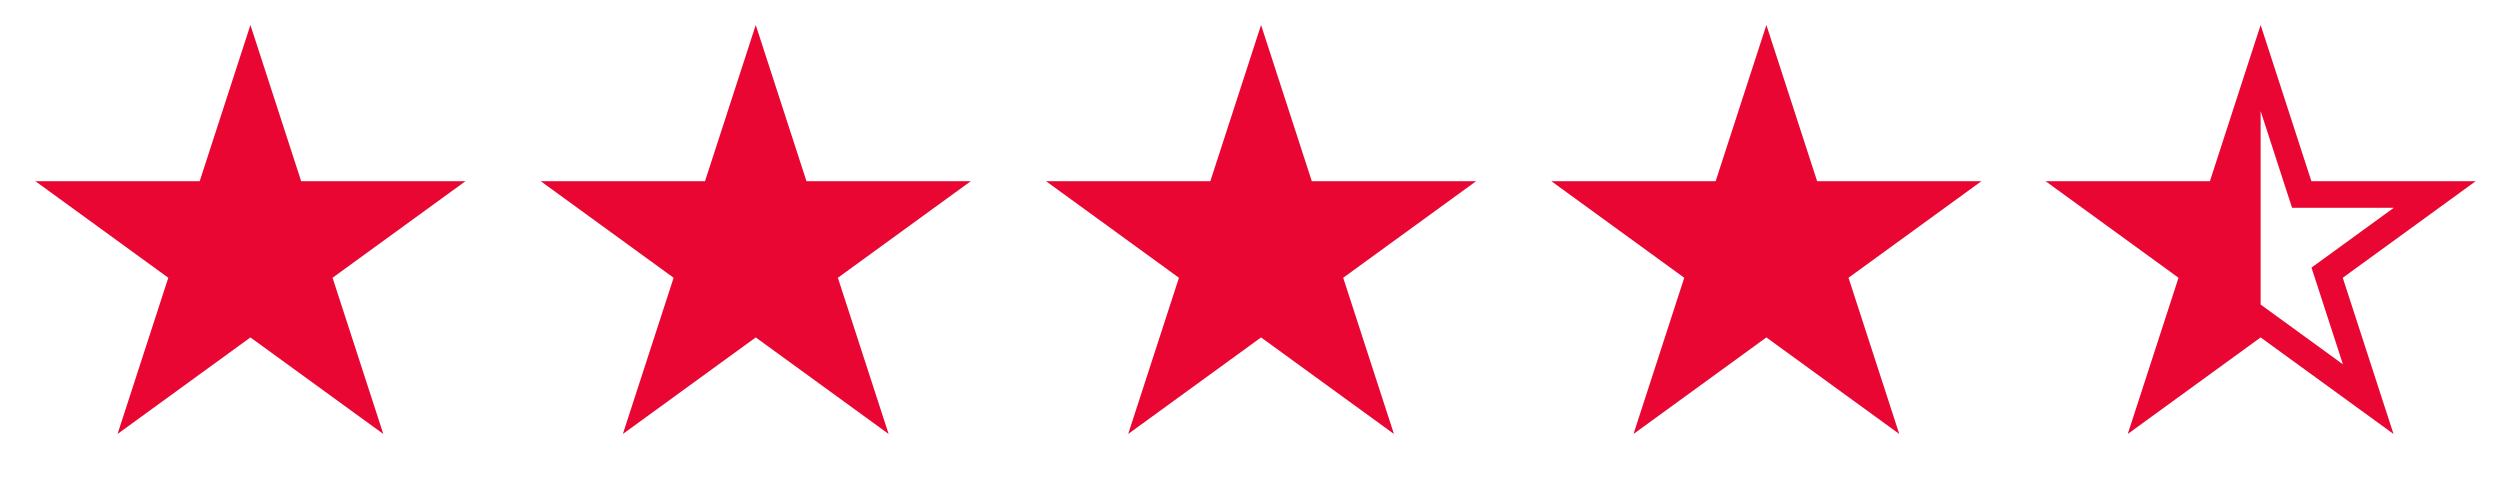
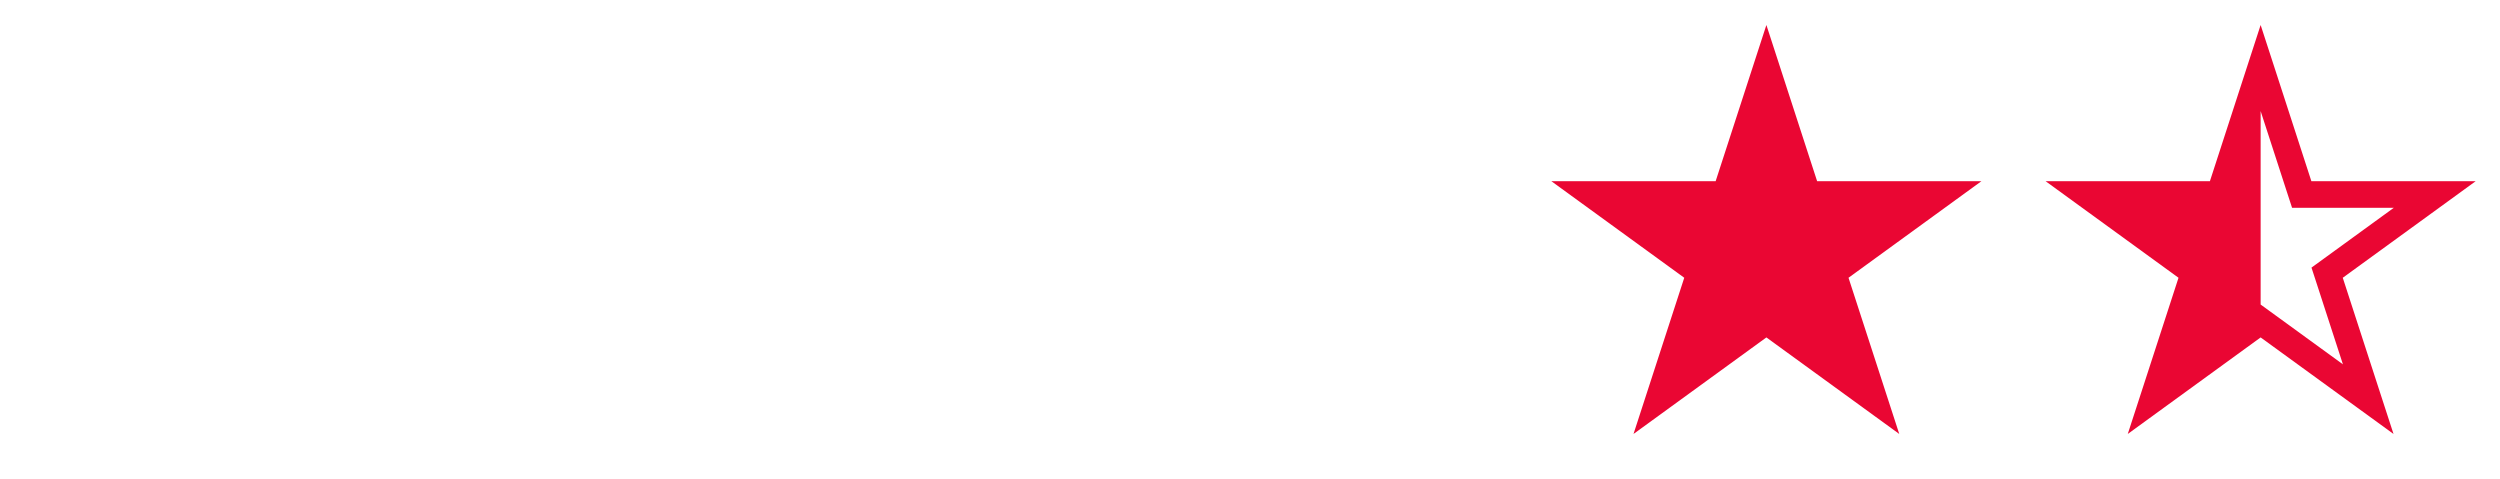
<svg xmlns="http://www.w3.org/2000/svg" width="94" height="18" viewBox="0 0 94 18" fill="none">
-   <path d="M9.416 0.94L11.324 6.814L17.5 6.814L12.504 10.444L14.412 16.317L9.416 12.687L4.42 16.317L6.328 10.444L1.332 6.814L7.508 6.814L9.416 0.94Z" fill="#EA0633" />
-   <path d="M28.416 0.94L30.324 6.814L36.5 6.814L31.504 10.444L33.412 16.317L28.416 12.687L23.42 16.317L25.328 10.444L20.332 6.814L26.508 6.814L28.416 0.94Z" fill="#EA0633" />
-   <path d="M47.416 0.94L49.324 6.814L55.5 6.814L50.504 10.444L52.412 16.317L47.416 12.687L42.42 16.317L44.328 10.444L39.332 6.814L45.508 6.814L47.416 0.94Z" fill="#EA0633" />
  <path d="M66.416 0.94L68.324 6.814L74.5 6.814L69.504 10.444L71.412 16.317L66.416 12.687L61.42 16.317L63.328 10.444L58.332 6.814L64.508 6.814L66.416 0.94Z" fill="#EA0633" />
-   <path fill-rule="evenodd" clip-rule="evenodd" d="M85 0.94L84.474 2.558L83.092 6.814L78.617 6.814H76.916L78.292 7.814L81.912 10.444L80.53 14.699L80.004 16.317L81.38 15.317L85 12.687L88.62 15.317L89.996 16.317L89.47 14.699L88.088 10.444L91.708 7.814L93.084 6.814H91.383L86.908 6.814L85.526 2.558L85 0.94ZM85 11.451L85.588 11.878L88.094 13.699L87.137 10.753L86.912 10.062L87.5 9.635L90.006 7.814L86.908 7.814H86.182L85.957 7.123L85 4.176L85 4.177L85 11.451Z" fill="#EA0633" />
+   <path fill-rule="evenodd" clip-rule="evenodd" d="M85 0.94L84.474 2.558L83.092 6.814L78.617 6.814H76.916L78.292 7.814L81.912 10.444L80.53 14.699L80.004 16.317L81.38 15.317L85 12.687L88.62 15.317L89.996 16.317L89.47 14.699L88.088 10.444L91.708 7.814L93.084 6.814H91.383L86.908 6.814L85.526 2.558L85 0.94ZM85 11.451L85.588 11.878L88.094 13.699L87.137 10.753L86.912 10.062L87.5 9.635L90.006 7.814L86.908 7.814H86.182L85.957 7.123L85 4.176L85 11.451Z" fill="#EA0633" />
</svg>